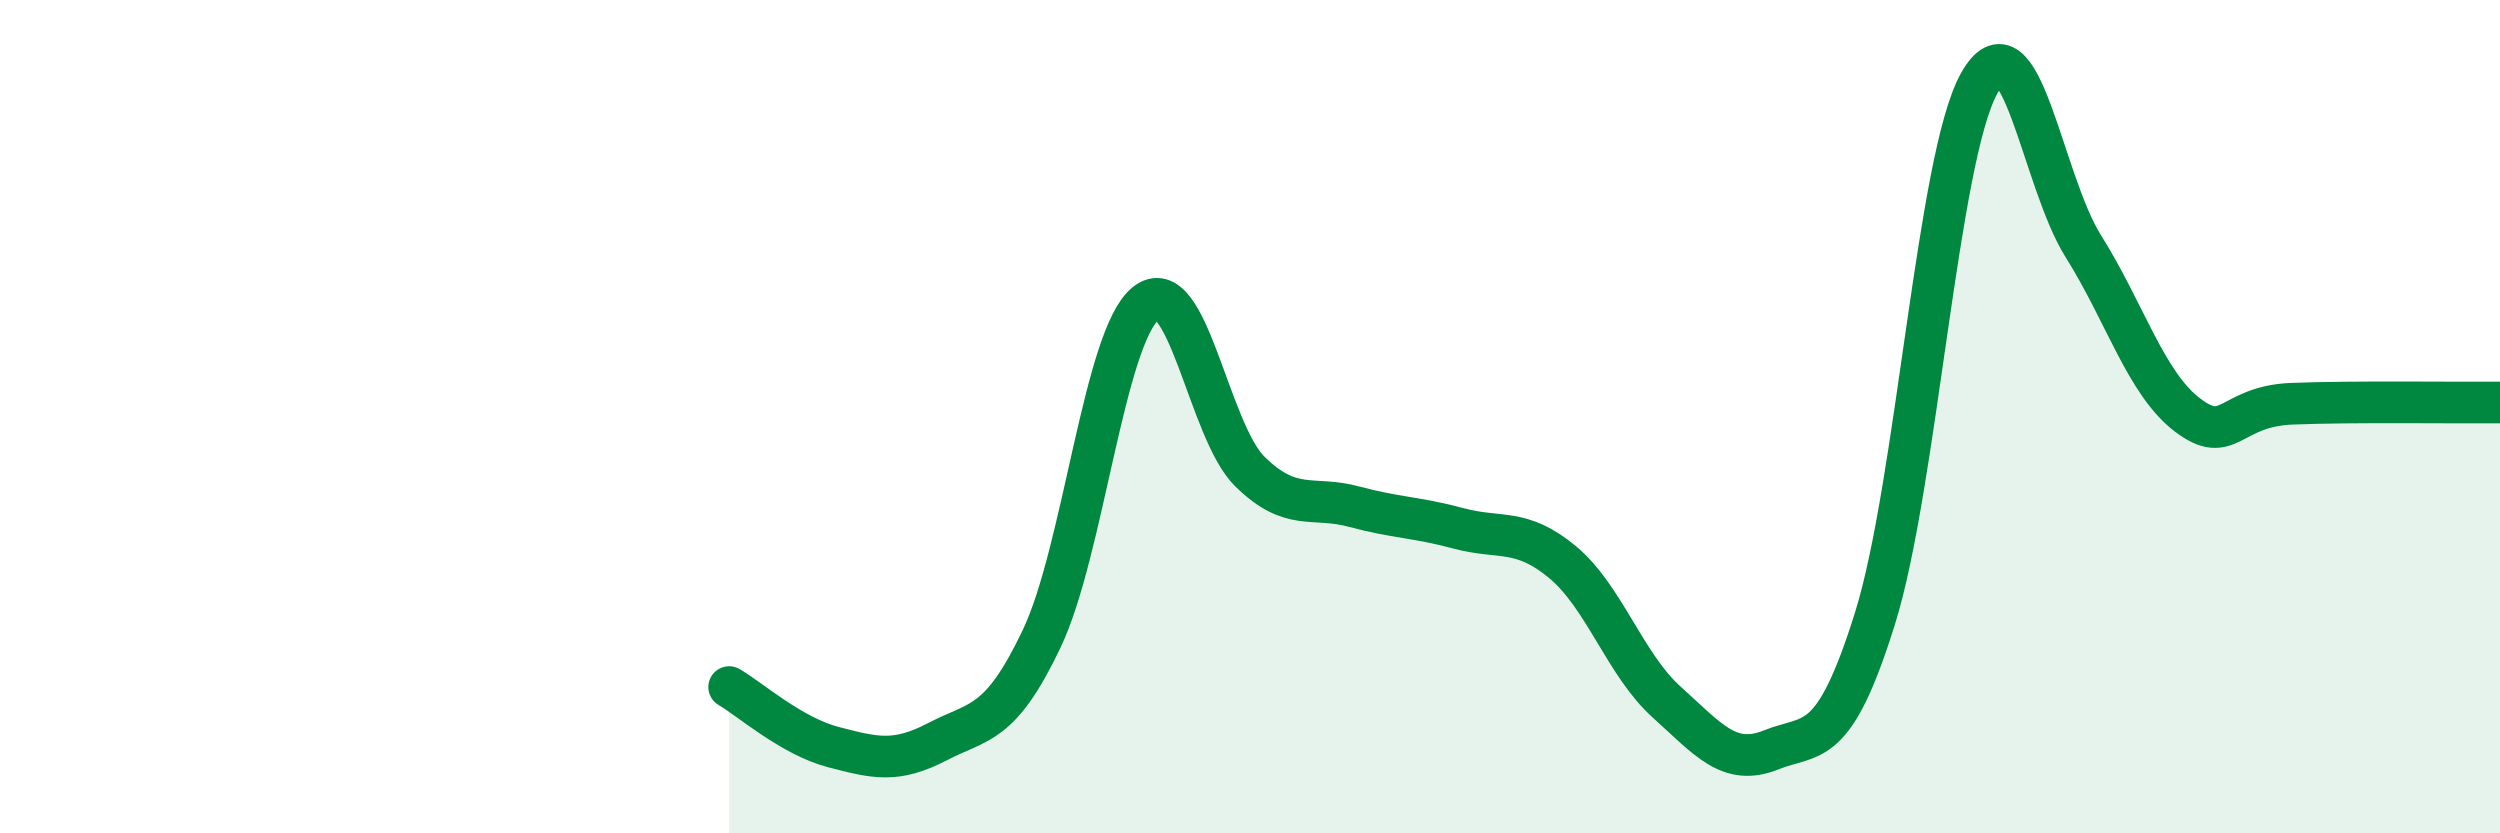
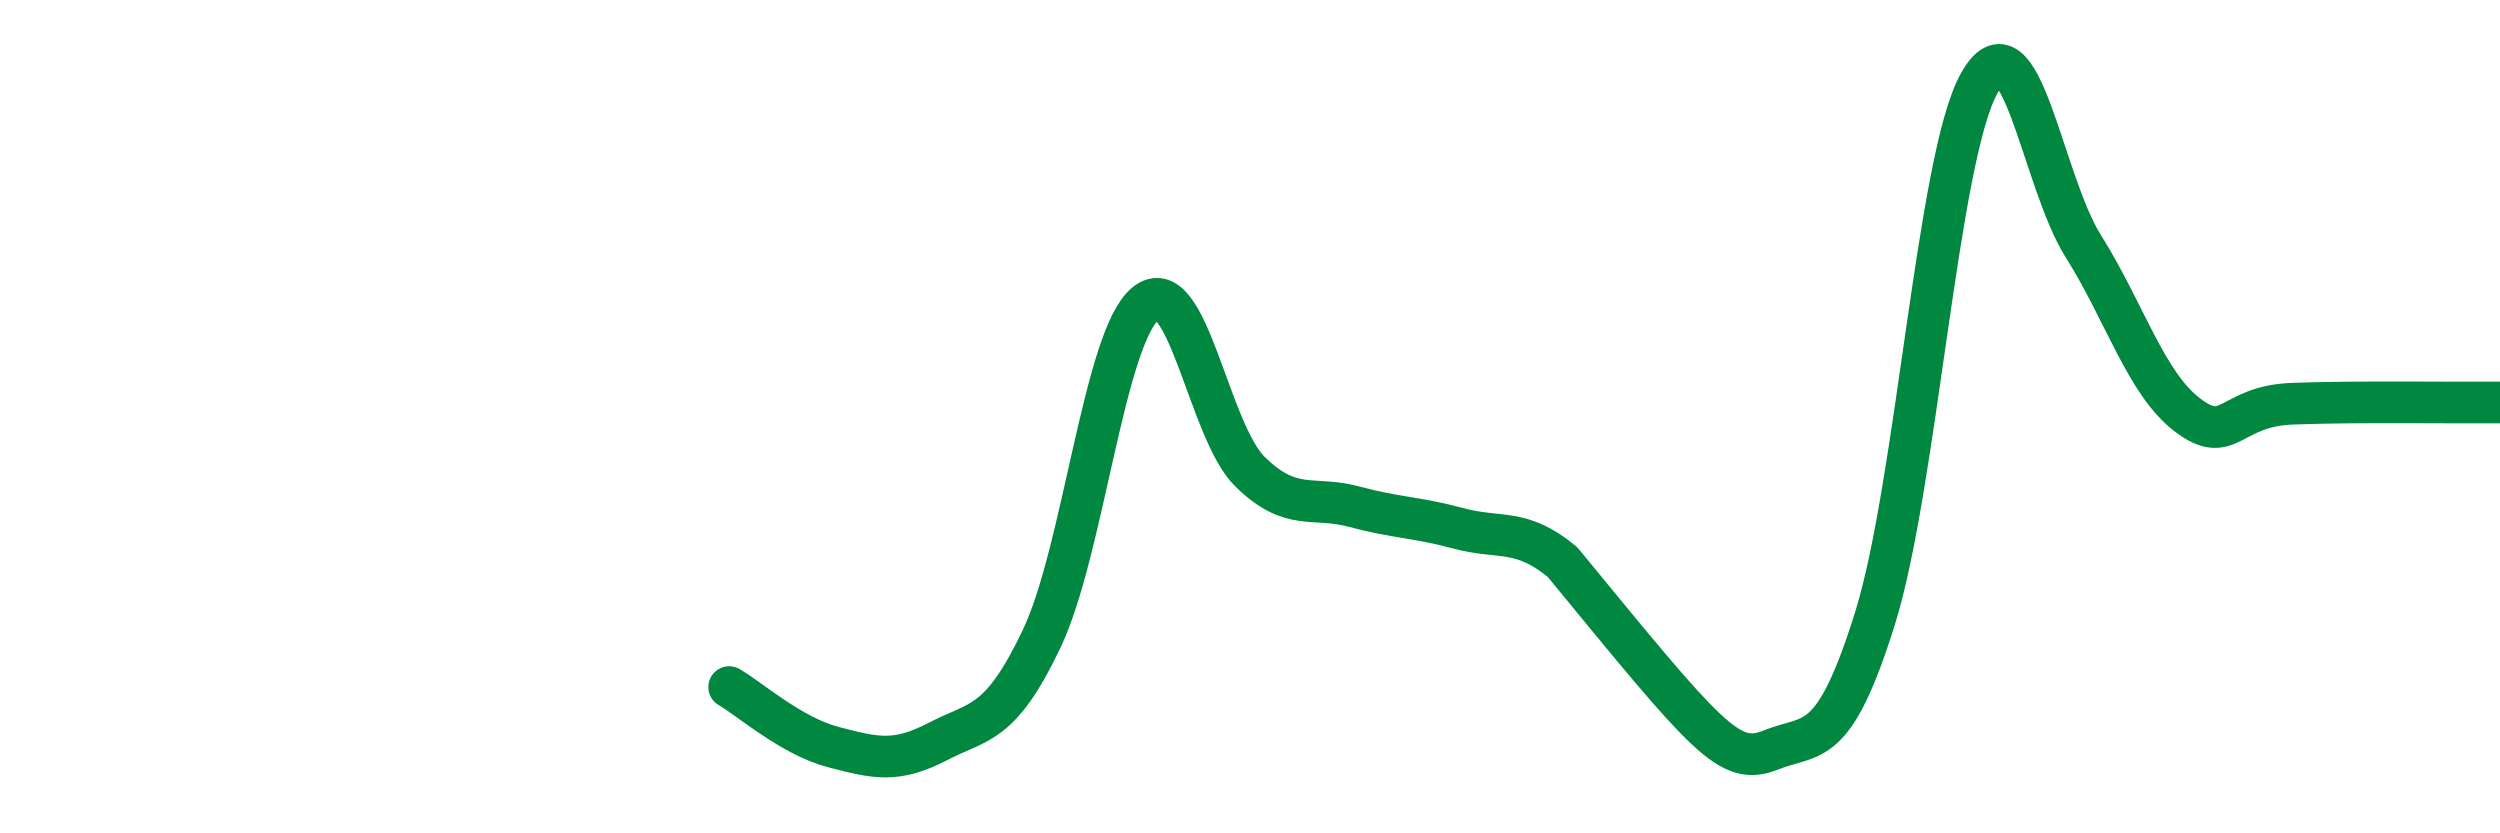
<svg xmlns="http://www.w3.org/2000/svg" width="60" height="20" viewBox="0 0 60 20">
-   <path d="M 17.5,16.49 C 18,16.78 19,17.67 20,17.93 C 21,18.19 21.5,18.32 22.5,17.8 C 23.5,17.28 24,17.43 25,15.33 C 26,13.23 26.5,8.08 27.5,7.28 C 28.5,6.48 29,10.34 30,11.32 C 31,12.3 31.5,11.89 32.5,12.16 C 33.5,12.43 34,12.41 35,12.68 C 36,12.95 36.5,12.66 37.5,13.49 C 38.5,14.32 39,15.95 40,16.85 C 41,17.75 41.5,18.4 42.5,18 C 43.5,17.6 44,18.04 45,14.84 C 46,11.64 46.5,3.79 47.5,2 C 48.5,0.21 49,4.32 50,5.91 C 51,7.5 51.5,9.2 52.5,9.96 C 53.5,10.72 53.5,9.75 55,9.69 C 56.5,9.63 59,9.67 60,9.66L60 20L17.5 20Z" fill="#008740" opacity="0.1" stroke-linecap="round" stroke-linejoin="round" />
-   <path d="M 17.5,16.49 C 18,16.78 19,17.67 20,17.93 C 21,18.19 21.5,18.32 22.5,17.8 C 23.5,17.28 24,17.43 25,15.33 C 26,13.23 26.5,8.08 27.5,7.28 C 28.5,6.48 29,10.34 30,11.32 C 31,12.3 31.5,11.89 32.5,12.16 C 33.5,12.43 34,12.41 35,12.68 C 36,12.95 36.5,12.66 37.5,13.49 C 38.5,14.32 39,15.95 40,16.85 C 41,17.75 41.5,18.4 42.5,18 C 43.5,17.6 44,18.04 45,14.84 C 46,11.64 46.5,3.79 47.5,2 C 48.5,0.21 49,4.32 50,5.91 C 51,7.5 51.5,9.2 52.5,9.96 C 53.5,10.72 53.5,9.75 55,9.69 C 56.5,9.63 59,9.67 60,9.66" stroke="#008740" stroke-width="1" fill="none" stroke-linecap="round" stroke-linejoin="round" />
+   <path d="M 17.5,16.49 C 18,16.78 19,17.67 20,17.93 C 21,18.19 21.5,18.32 22.5,17.8 C 23.5,17.28 24,17.43 25,15.33 C 26,13.23 26.5,8.08 27.5,7.28 C 28.5,6.48 29,10.34 30,11.32 C 31,12.3 31.5,11.89 32.5,12.16 C 33.5,12.43 34,12.41 35,12.68 C 36,12.95 36.5,12.66 37.5,13.49 C 41,17.75 41.5,18.4 42.5,18 C 43.5,17.6 44,18.04 45,14.84 C 46,11.64 46.5,3.79 47.5,2 C 48.5,0.21 49,4.32 50,5.91 C 51,7.5 51.5,9.2 52.5,9.96 C 53.5,10.72 53.5,9.75 55,9.69 C 56.5,9.63 59,9.67 60,9.66" stroke="#008740" stroke-width="1" fill="none" stroke-linecap="round" stroke-linejoin="round" />
</svg>